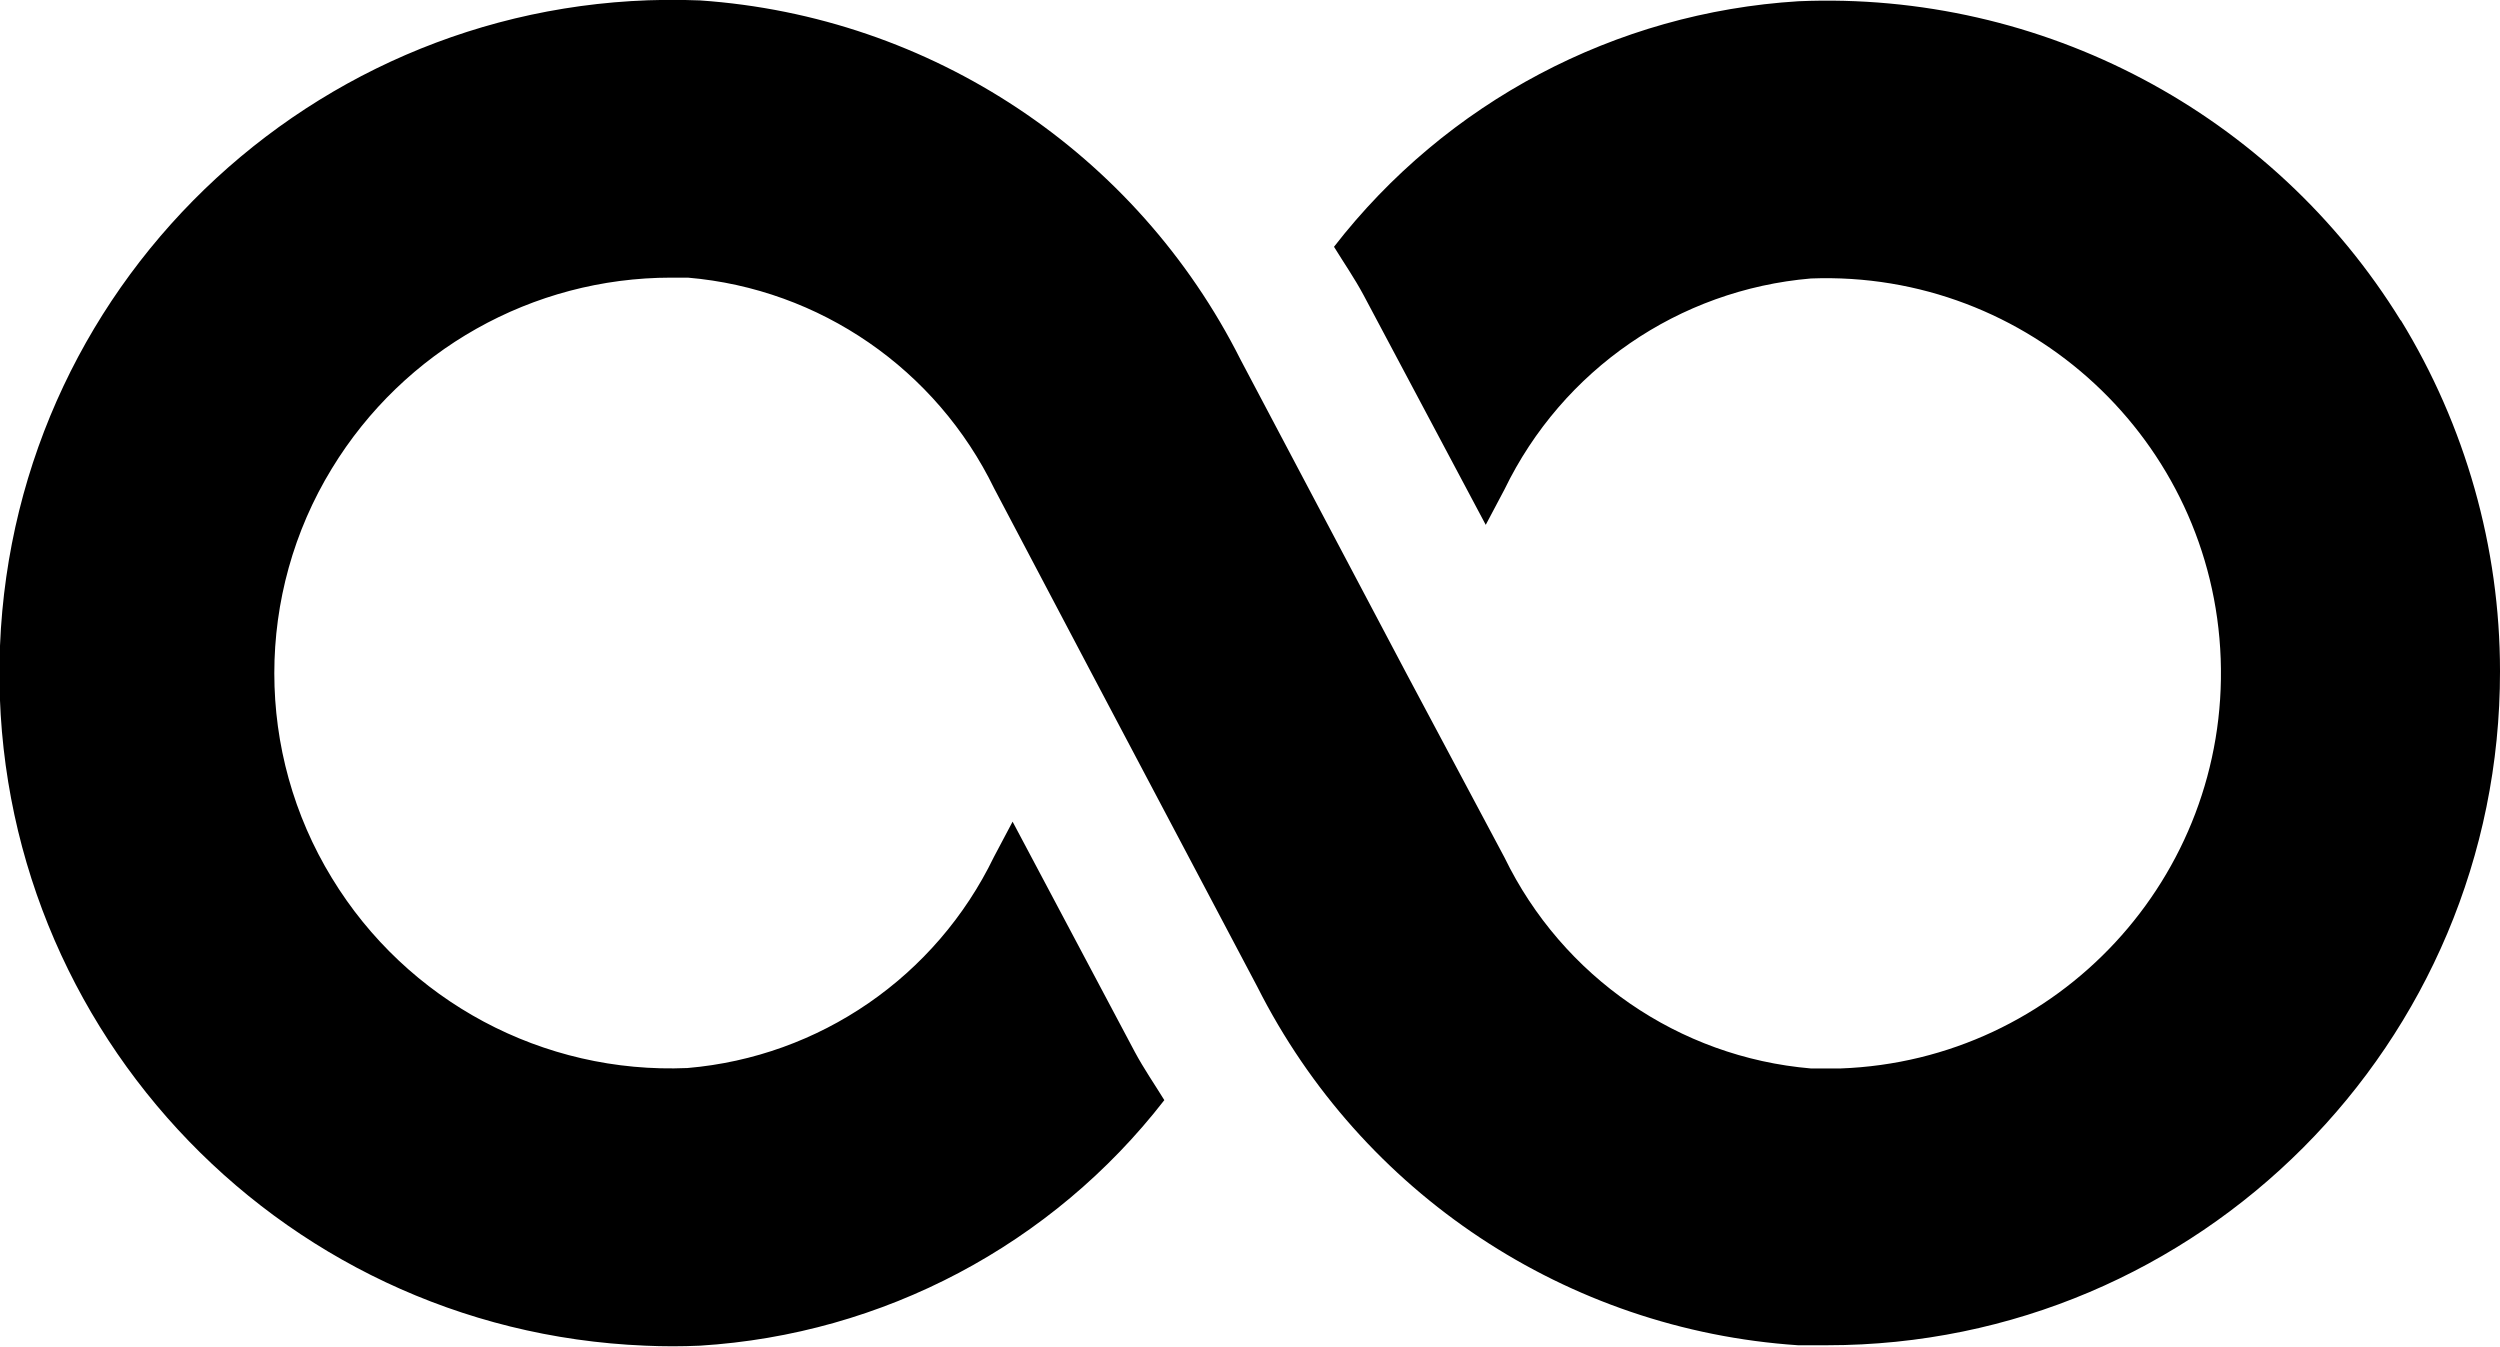
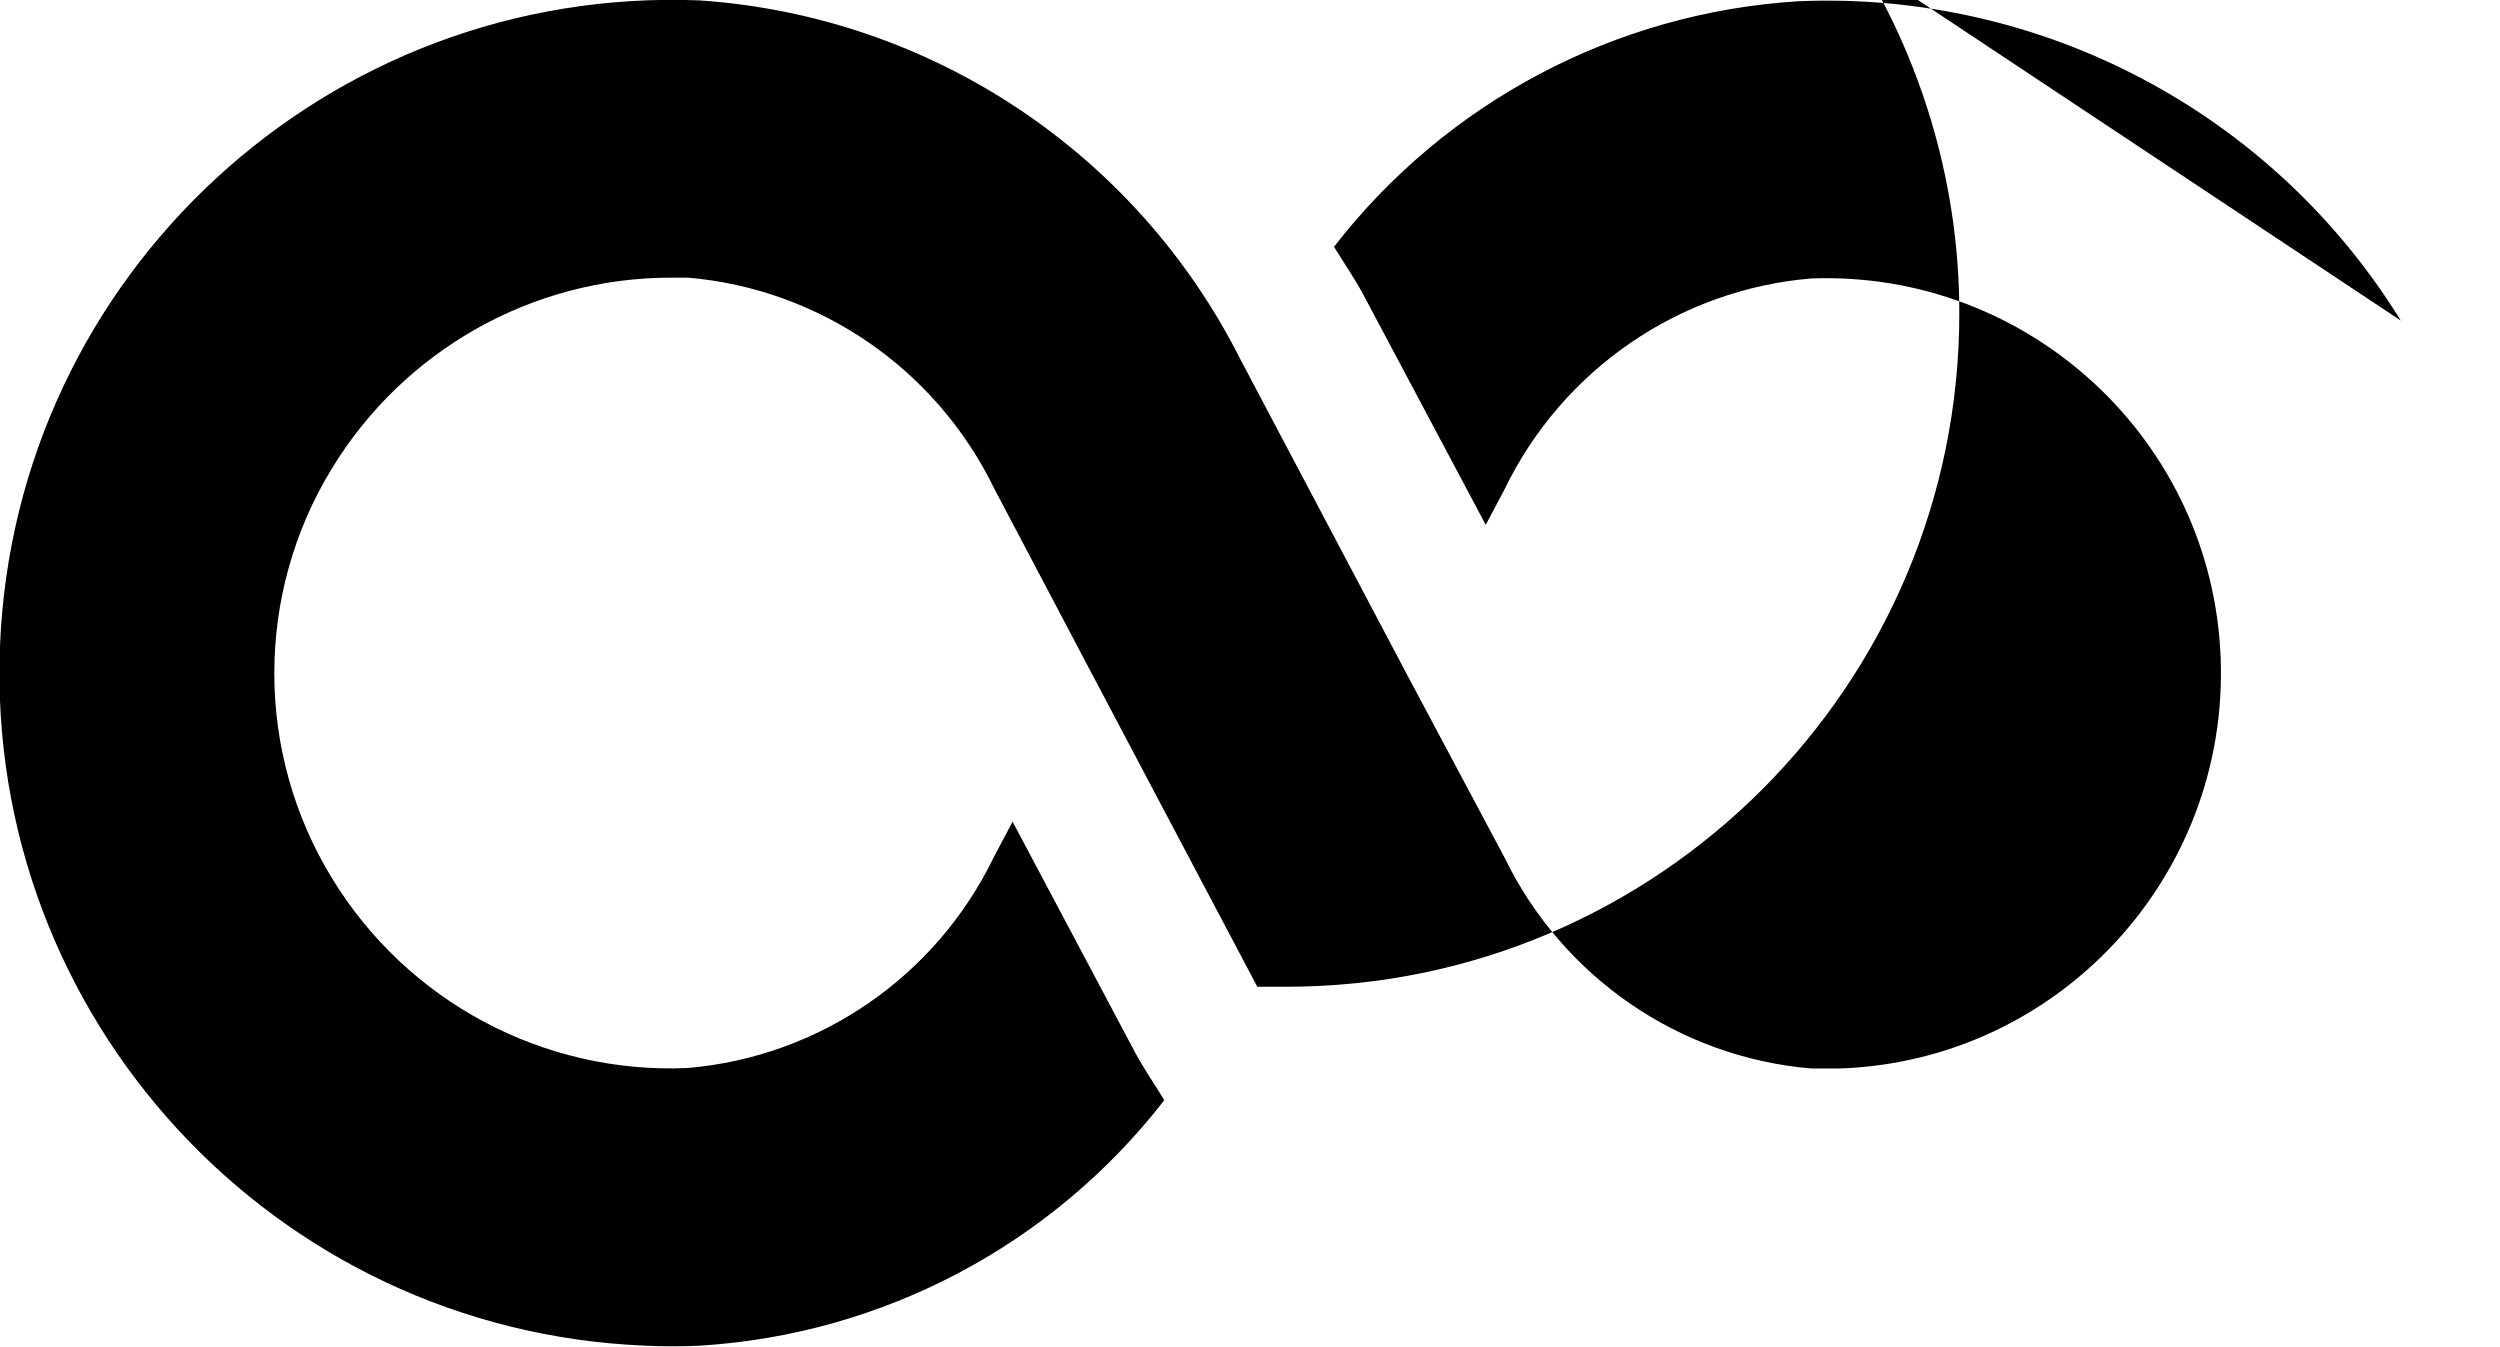
<svg xmlns="http://www.w3.org/2000/svg" id="Calque_1" version="1.1" viewBox="0 0 599.7 323">
-   <path d="M575.9,76.9C545.2,27.1,489.9-2.2,431.4.3c-43.9,2.7-84.5,24.2-111.4,58.9,2.4,3.9,4.9,7.5,7.1,11.6l29.3,55.1,4.5-8.5c13.9-28.7,41.8-47.9,73.5-50.6,52.3-2,96.4,38.9,98.3,91.2s-38.9,96.4-91.2,98.3c-2.4,0-4.7,0-7.1,0-31.7-2.7-59.6-22-73.5-50.6l-23.5-44.1-39.8-75.3C272.6,36.6,223.3,3.9,167.9.1,78.8-3.5,3.6,65.8,0,154.9c-3.6,89.1,65.7,164.3,154.8,167.9,4.4.2,8.7.2,13.1,0,43.9-2.7,84.5-24.2,111.4-58.9-2.4-3.9-4.9-7.5-7.1-11.6l-29.3-55.2-4.5,8.5c-13.9,28.7-41.8,47.9-73.5,50.6-34.6,1.5-67.3-16-85.3-45.6-18.4-30.1-18.4-68.1,0-98.2,17.3-28.4,48.1-45.8,81.4-45.8h4c31.7,2.7,59.6,22,73.5,50.6l23.3,44.2,39.8,75.3c25,49.6,74.3,82.3,129.7,86h7c89.2,0,161.5-72.5,161.4-161.7,0-29.7-8.3-58.9-23.8-84.2h0Z" />
+   <path d="M575.9,76.9C545.2,27.1,489.9-2.2,431.4.3c-43.9,2.7-84.5,24.2-111.4,58.9,2.4,3.9,4.9,7.5,7.1,11.6l29.3,55.1,4.5-8.5c13.9-28.7,41.8-47.9,73.5-50.6,52.3-2,96.4,38.9,98.3,91.2s-38.9,96.4-91.2,98.3c-2.4,0-4.7,0-7.1,0-31.7-2.7-59.6-22-73.5-50.6l-23.5-44.1-39.8-75.3C272.6,36.6,223.3,3.9,167.9.1,78.8-3.5,3.6,65.8,0,154.9c-3.6,89.1,65.7,164.3,154.8,167.9,4.4.2,8.7.2,13.1,0,43.9-2.7,84.5-24.2,111.4-58.9-2.4-3.9-4.9-7.5-7.1-11.6l-29.3-55.2-4.5,8.5c-13.9,28.7-41.8,47.9-73.5,50.6-34.6,1.5-67.3-16-85.3-45.6-18.4-30.1-18.4-68.1,0-98.2,17.3-28.4,48.1-45.8,81.4-45.8h4c31.7,2.7,59.6,22,73.5,50.6l23.3,44.2,39.8,75.3h7c89.2,0,161.5-72.5,161.4-161.7,0-29.7-8.3-58.9-23.8-84.2h0Z" />
</svg>